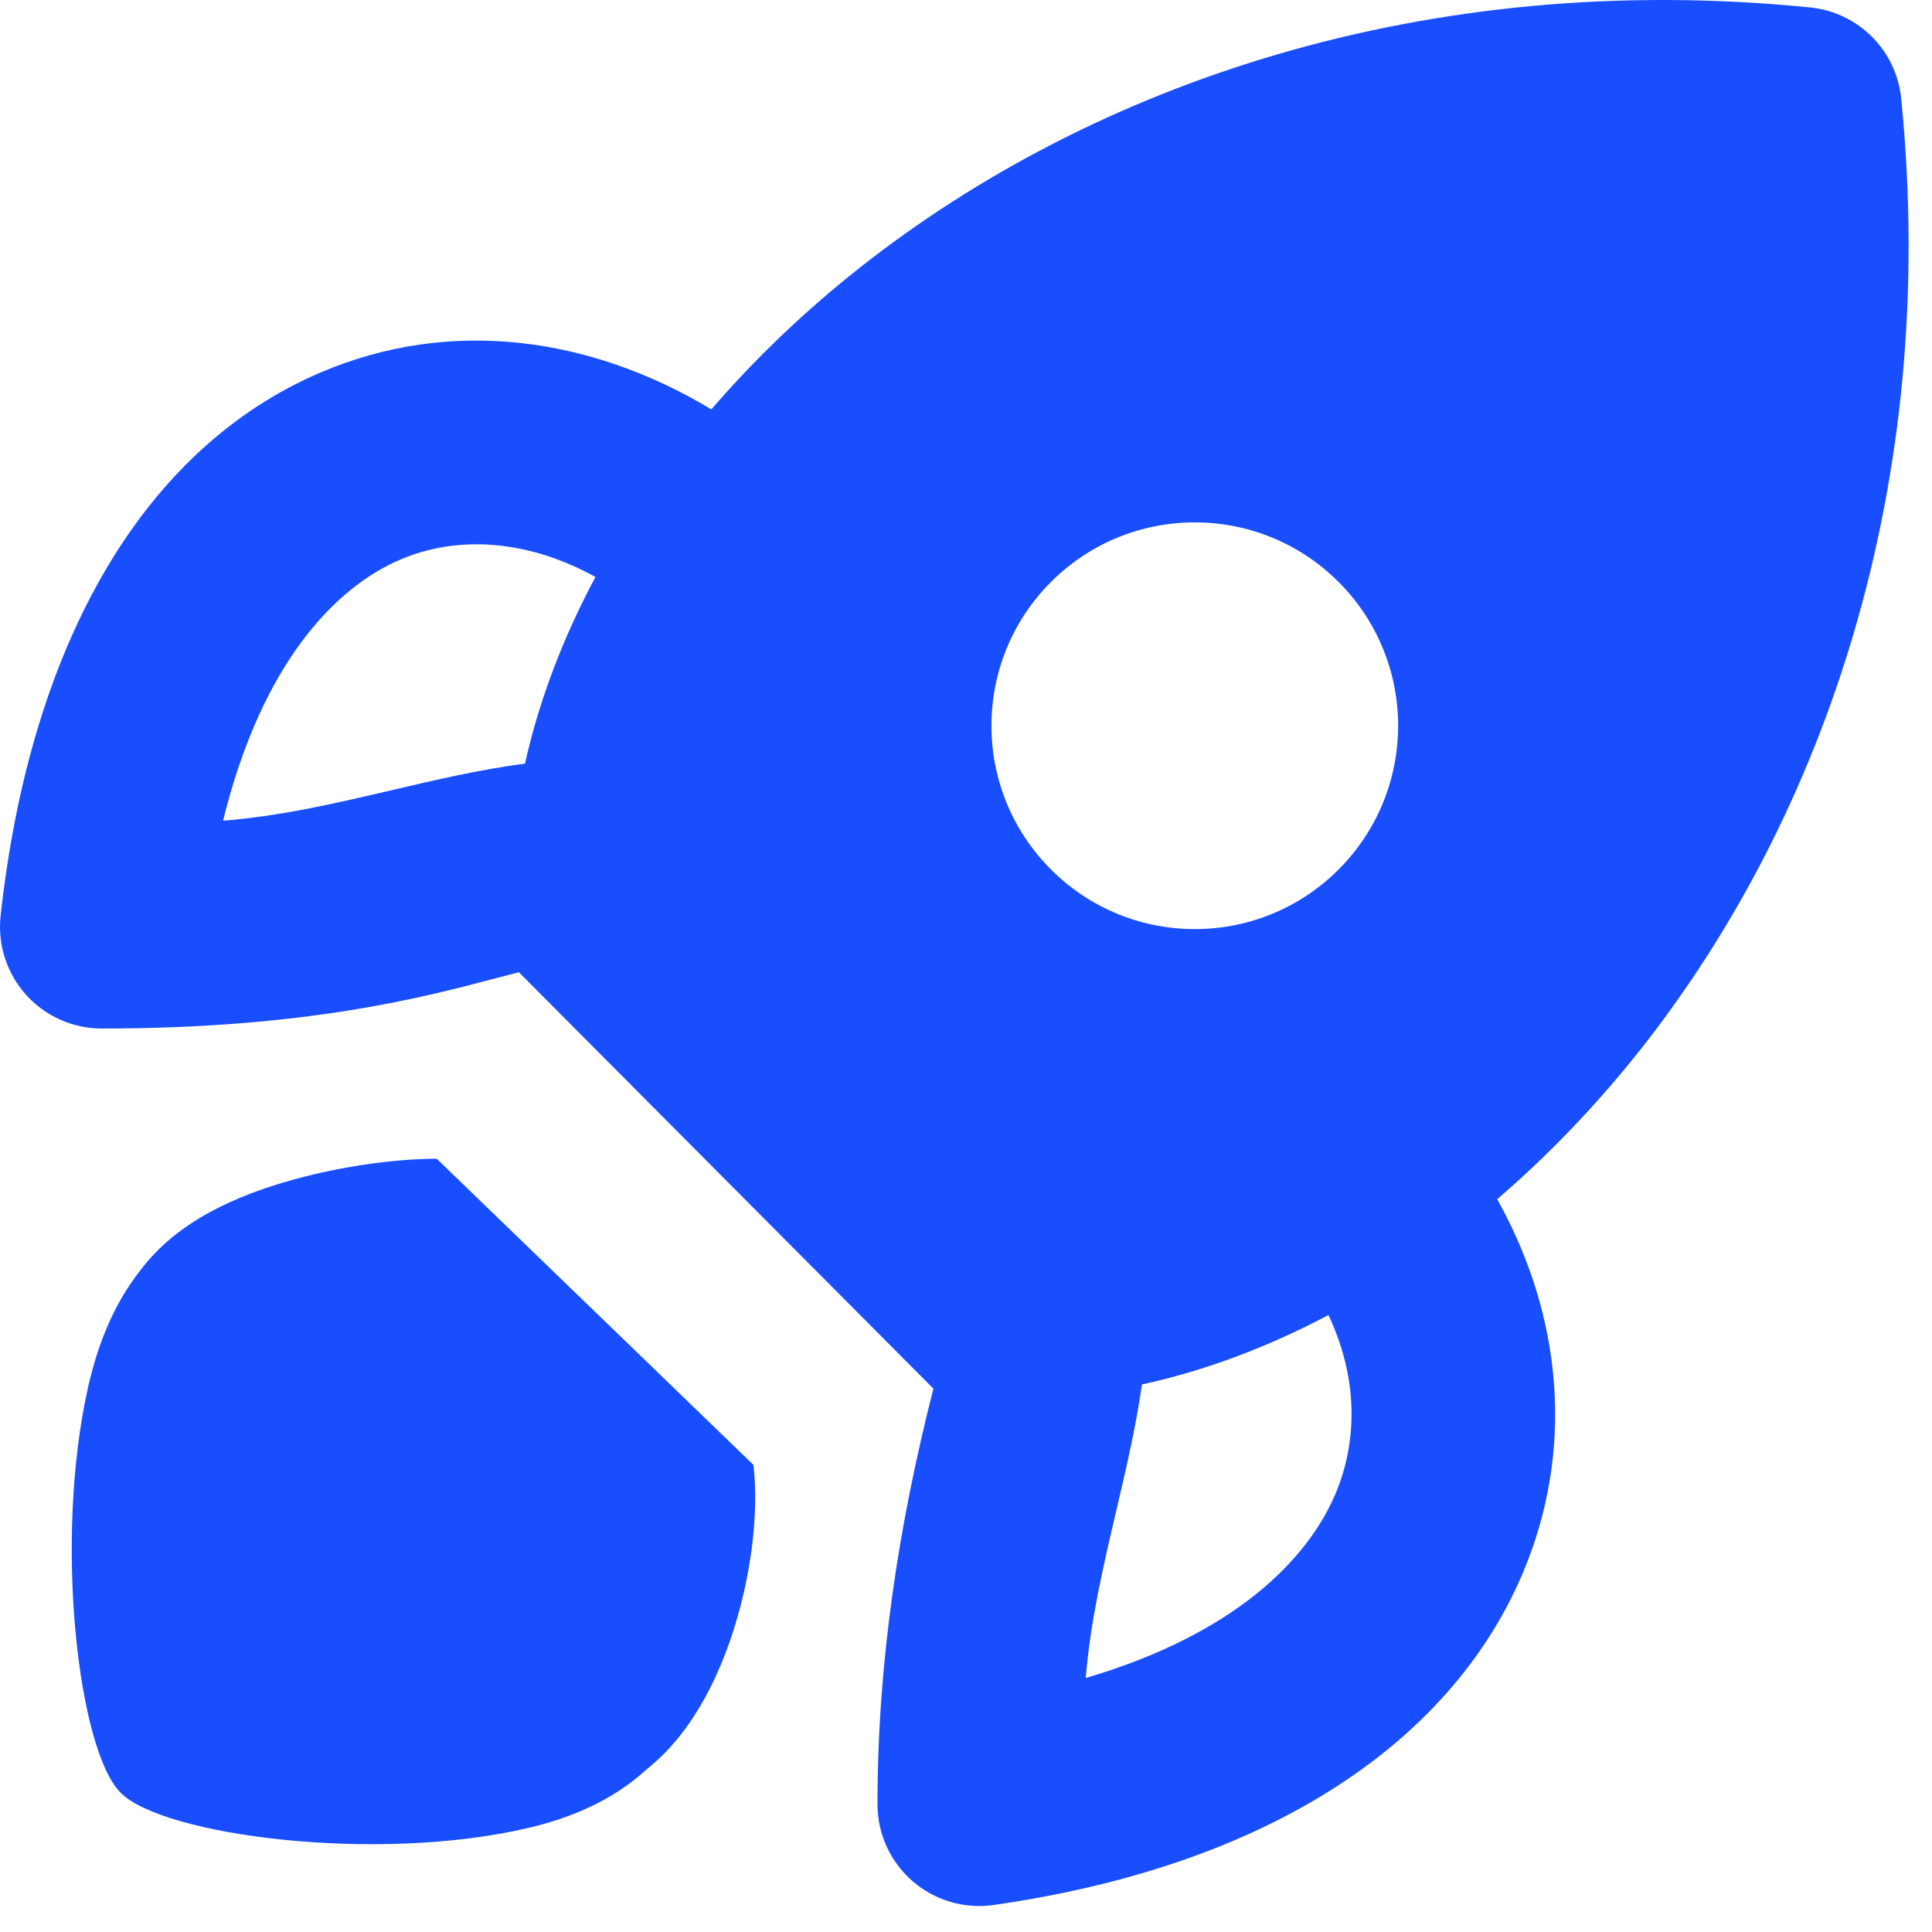
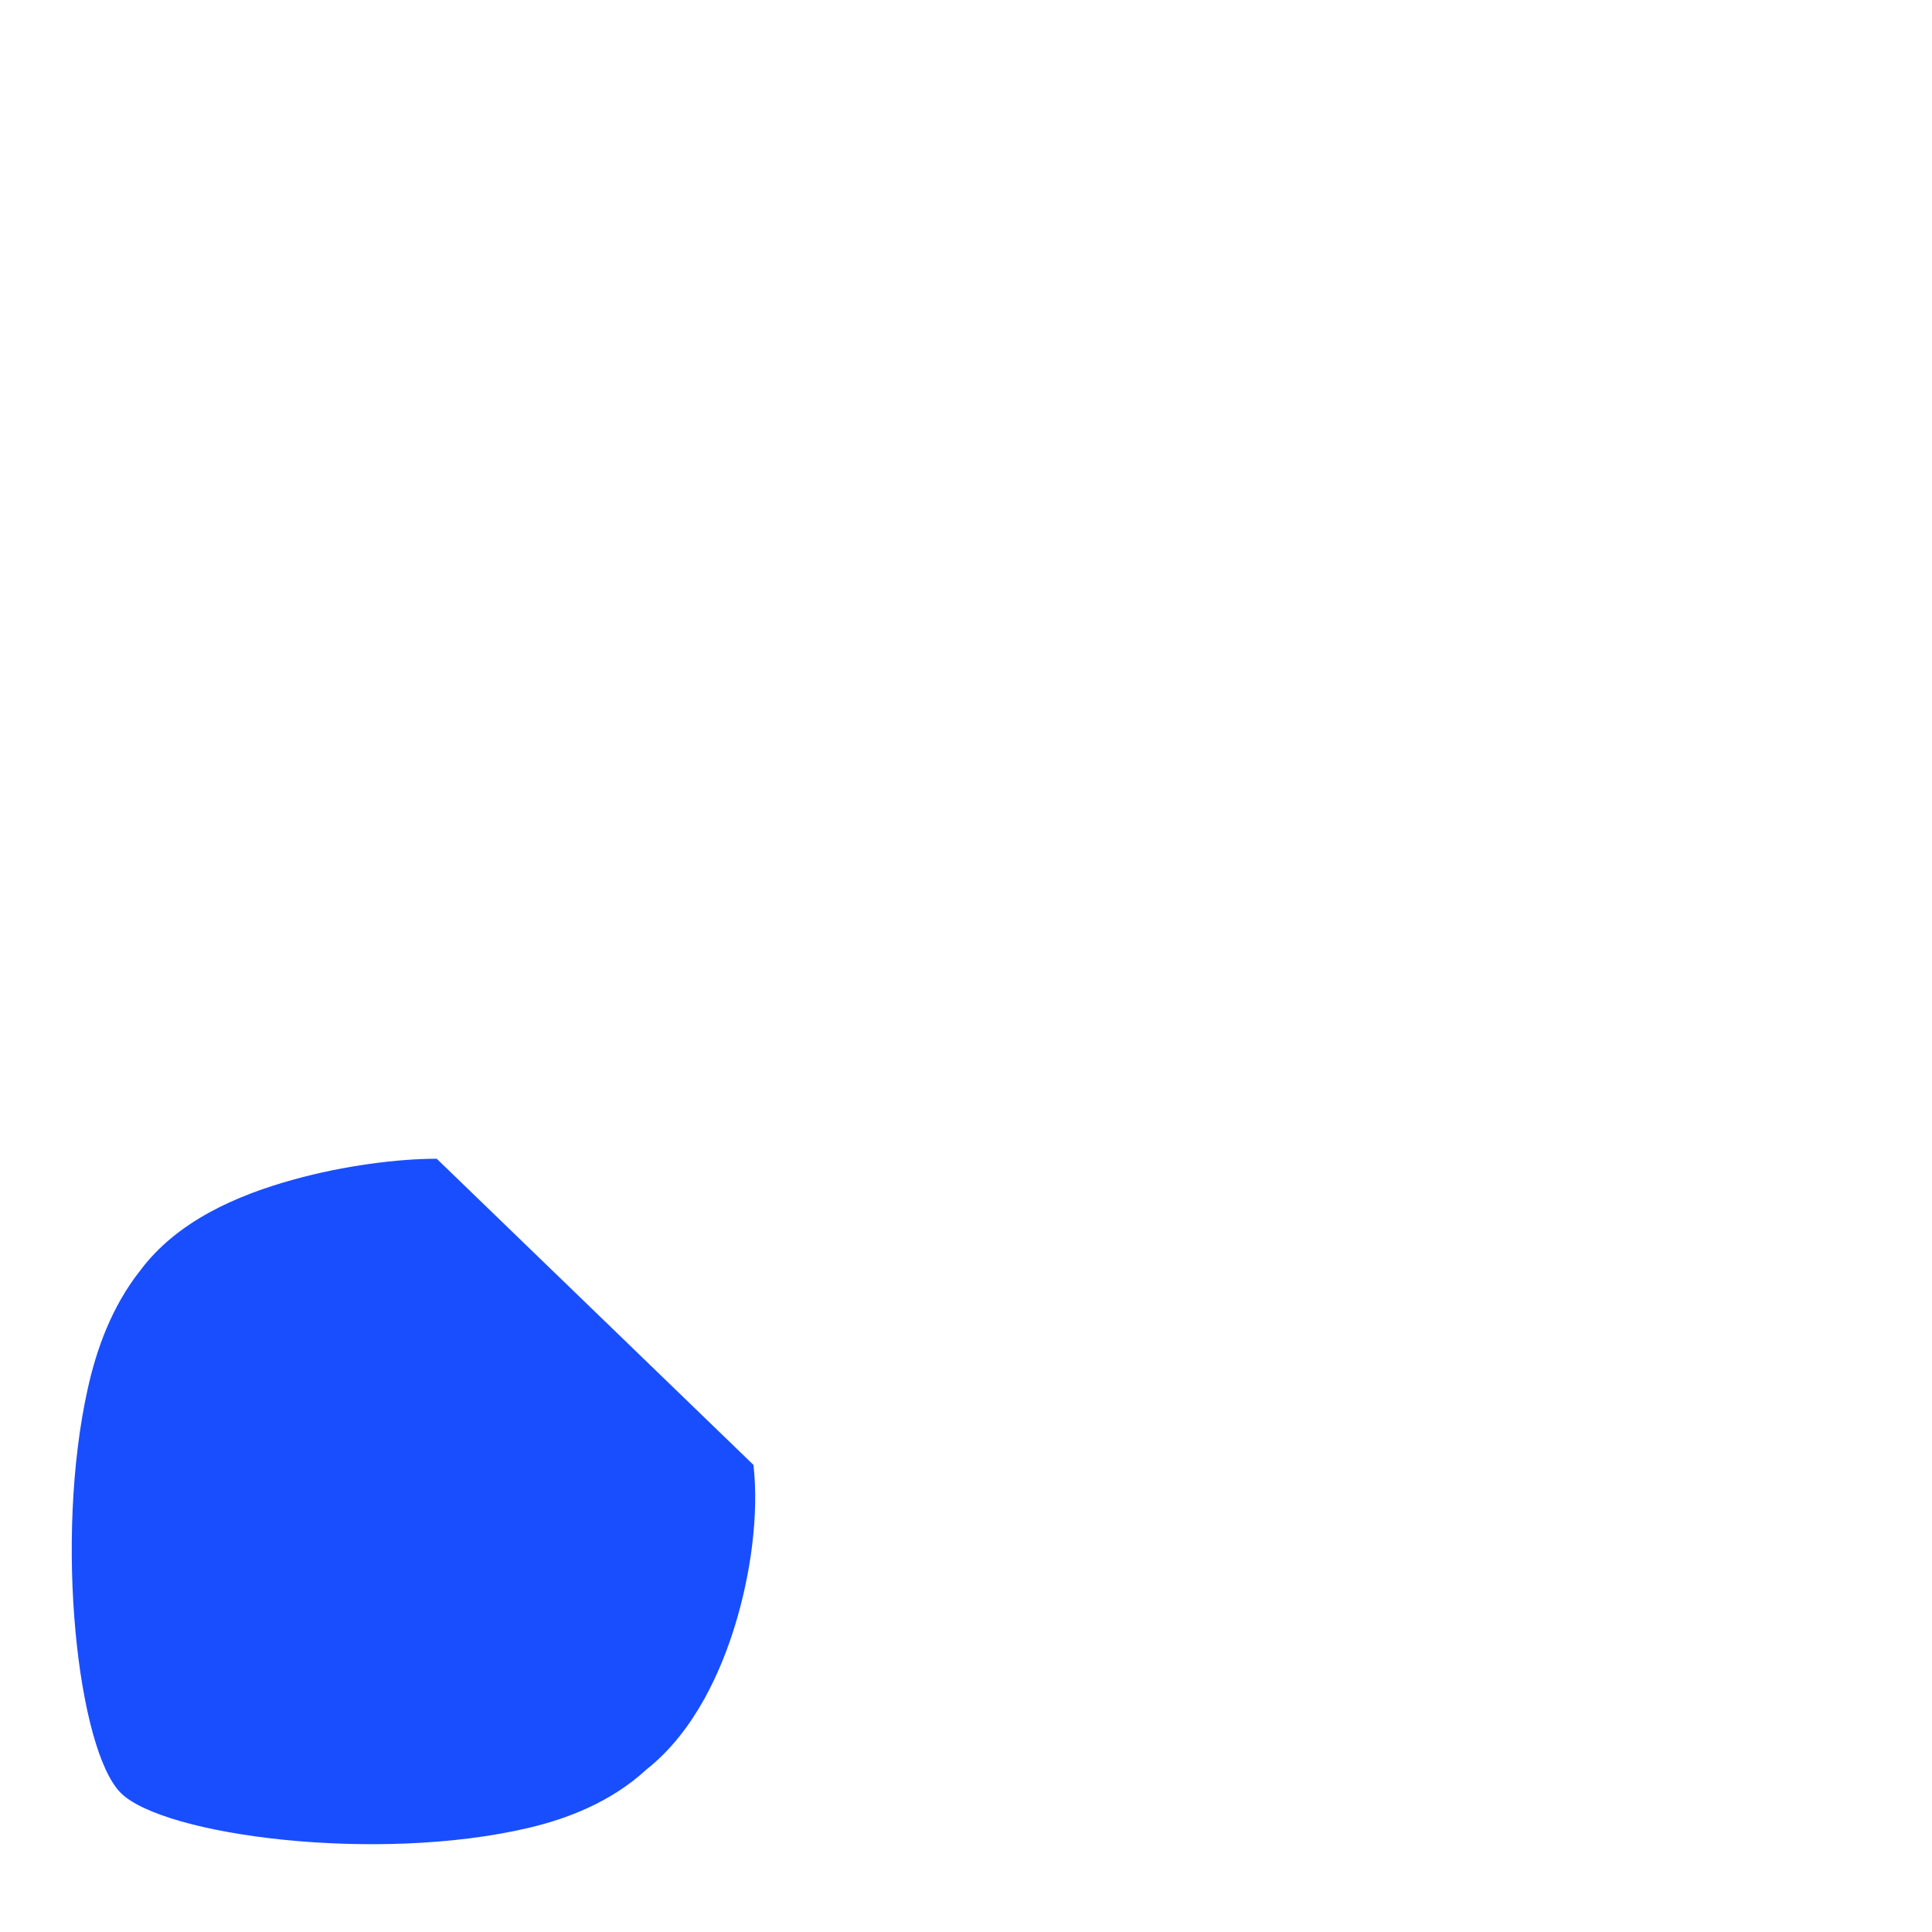
<svg xmlns="http://www.w3.org/2000/svg" fill="none" height="100%" overflow="visible" preserveAspectRatio="none" style="display: block;" viewBox="0 0 38 38" width="100%">
  <g id="Shape">
-     <path clip-rule="evenodd" d="M35.603 0.146C36.55 0.241 37.299 0.99 37.394 1.937C38.153 9.527 35.88 16.051 32.292 20.61C31.424 21.711 30.468 22.711 29.448 23.587C30.711 25.846 30.998 28.496 29.937 30.974C28.504 34.316 24.899 36.704 19.542 37.469C18.968 37.551 18.387 37.38 17.949 37C17.511 36.62 17.259 36.069 17.259 35.489C17.259 32.706 17.673 30.003 18.359 27.313L10.206 19.123C10.064 19.159 9.913 19.199 9.751 19.241C8.306 19.623 6.008 20.229 2 20.23C1.432 20.23 0.89 19.988 0.511 19.565C0.131 19.141 -0.05 18.577 0.012 18.012C0.613 12.53 2.897 8.787 6.294 7.331C8.869 6.227 11.634 6.632 13.991 8.052C14.857 7.047 15.845 6.105 16.931 5.249C21.489 1.661 28.013 -0.613 35.603 0.146ZM26.129 25.865C24.939 26.495 23.706 26.959 22.461 27.231C22.34 28.077 22.146 28.903 21.952 29.729C21.7 30.805 21.447 31.881 21.355 33.004C24.267 32.147 25.705 30.692 26.26 29.398C26.72 28.324 26.7 27.073 26.129 25.865ZM10.326 15.019C10.604 13.773 11.075 12.539 11.712 11.348C10.342 10.594 8.972 10.535 7.87 11.008C6.598 11.553 5.153 13.034 4.387 16.142C5.519 16.053 6.605 15.799 7.69 15.545C8.561 15.341 9.432 15.137 10.326 15.019ZM26.328 17.102C24.766 18.665 22.234 18.665 20.672 17.102C19.11 15.54 19.11 13.008 20.672 11.446C22.234 9.884 24.766 9.884 26.328 11.446C27.89 13.008 27.89 15.54 26.328 17.102Z" fill="#194EFF" fill-rule="evenodd" />
    <path d="M14.463 31.95C14.766 30.954 14.929 29.79 14.82 28.813L8.59 22.791C7.834 22.791 6.771 22.924 5.776 23.2C4.649 23.511 3.48 24.023 2.761 24.986C2.193 25.702 1.896 26.548 1.728 27.304C1.058 30.306 1.535 34.425 2.375 35.264C3.215 36.104 7.418 36.656 10.405 35.95C11.153 35.773 12.016 35.448 12.717 34.802C13.681 34.04 14.196 32.827 14.463 31.95Z" fill="#194EFF" />
  </g>
</svg>